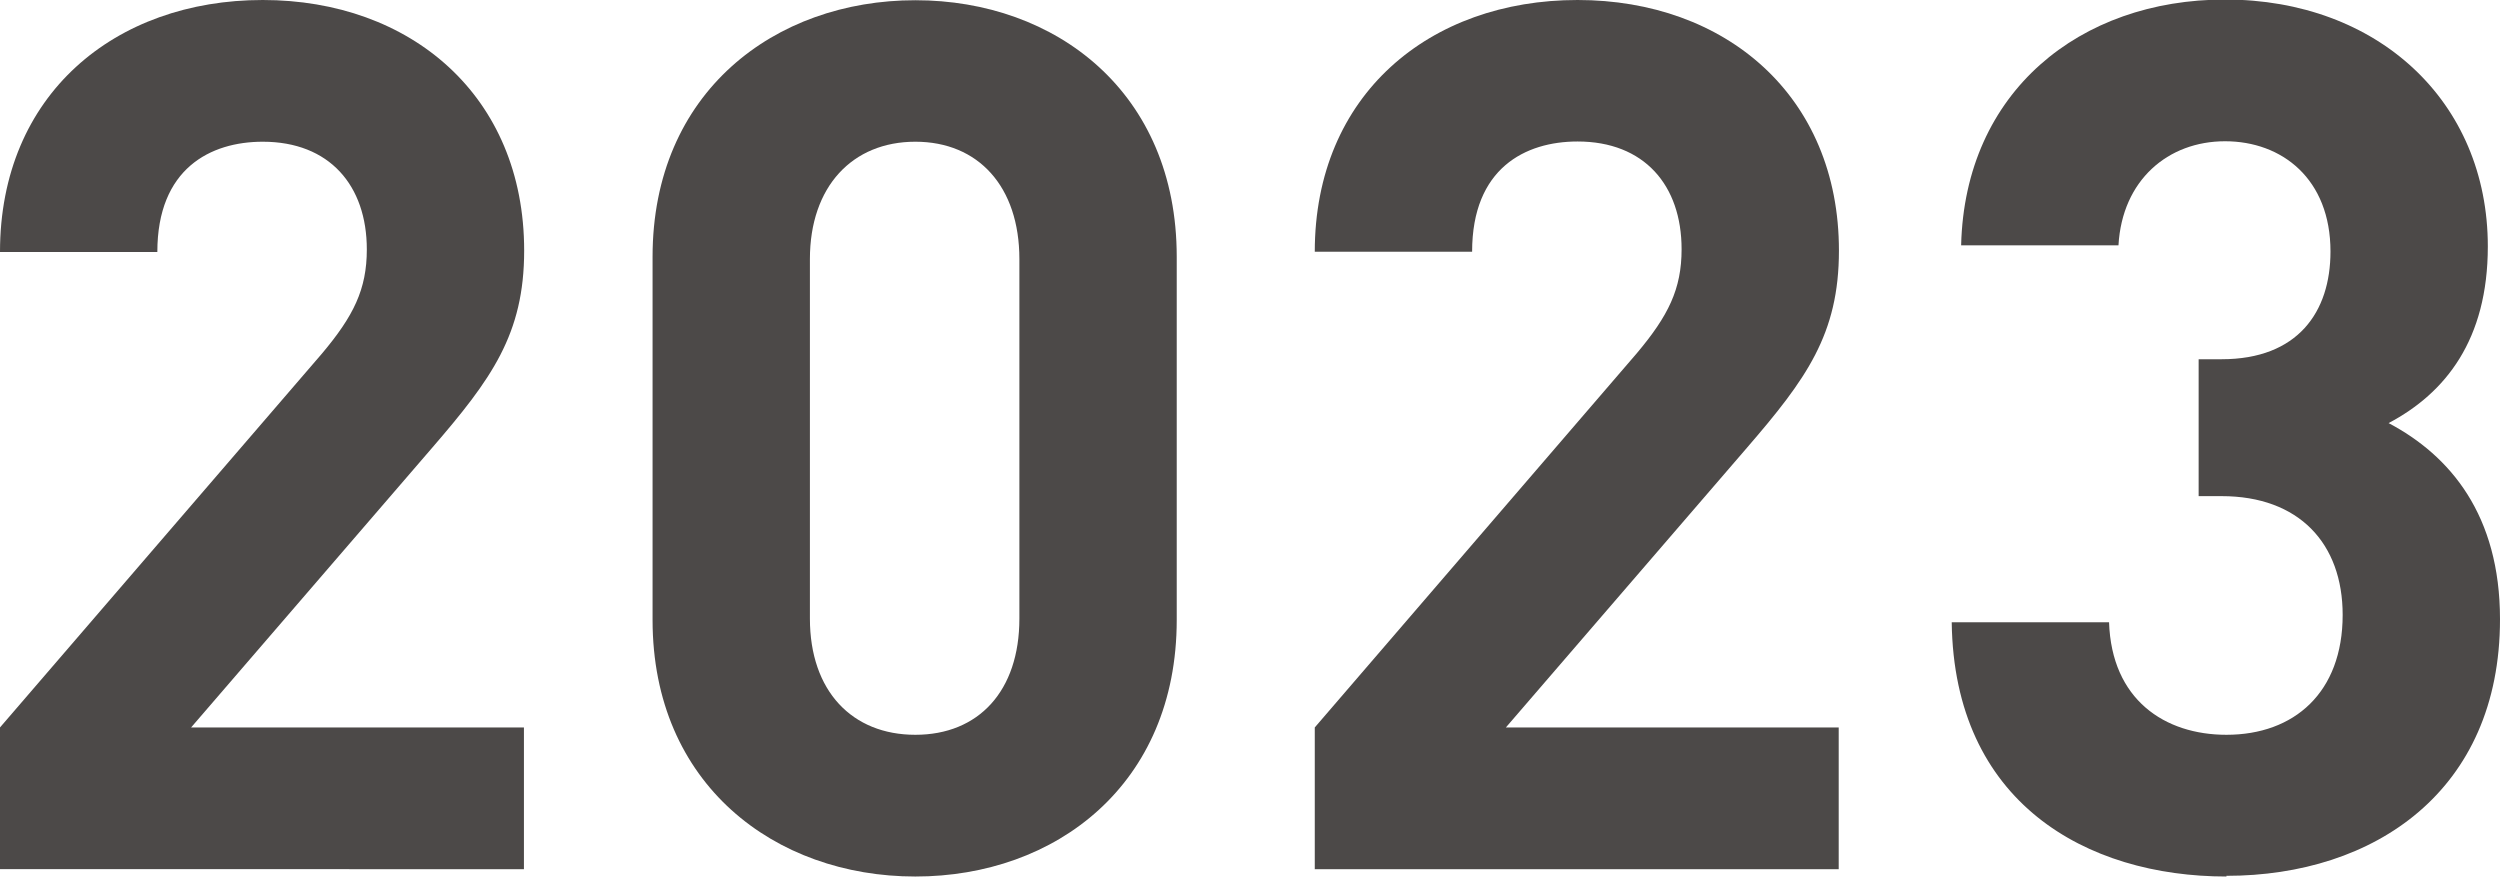
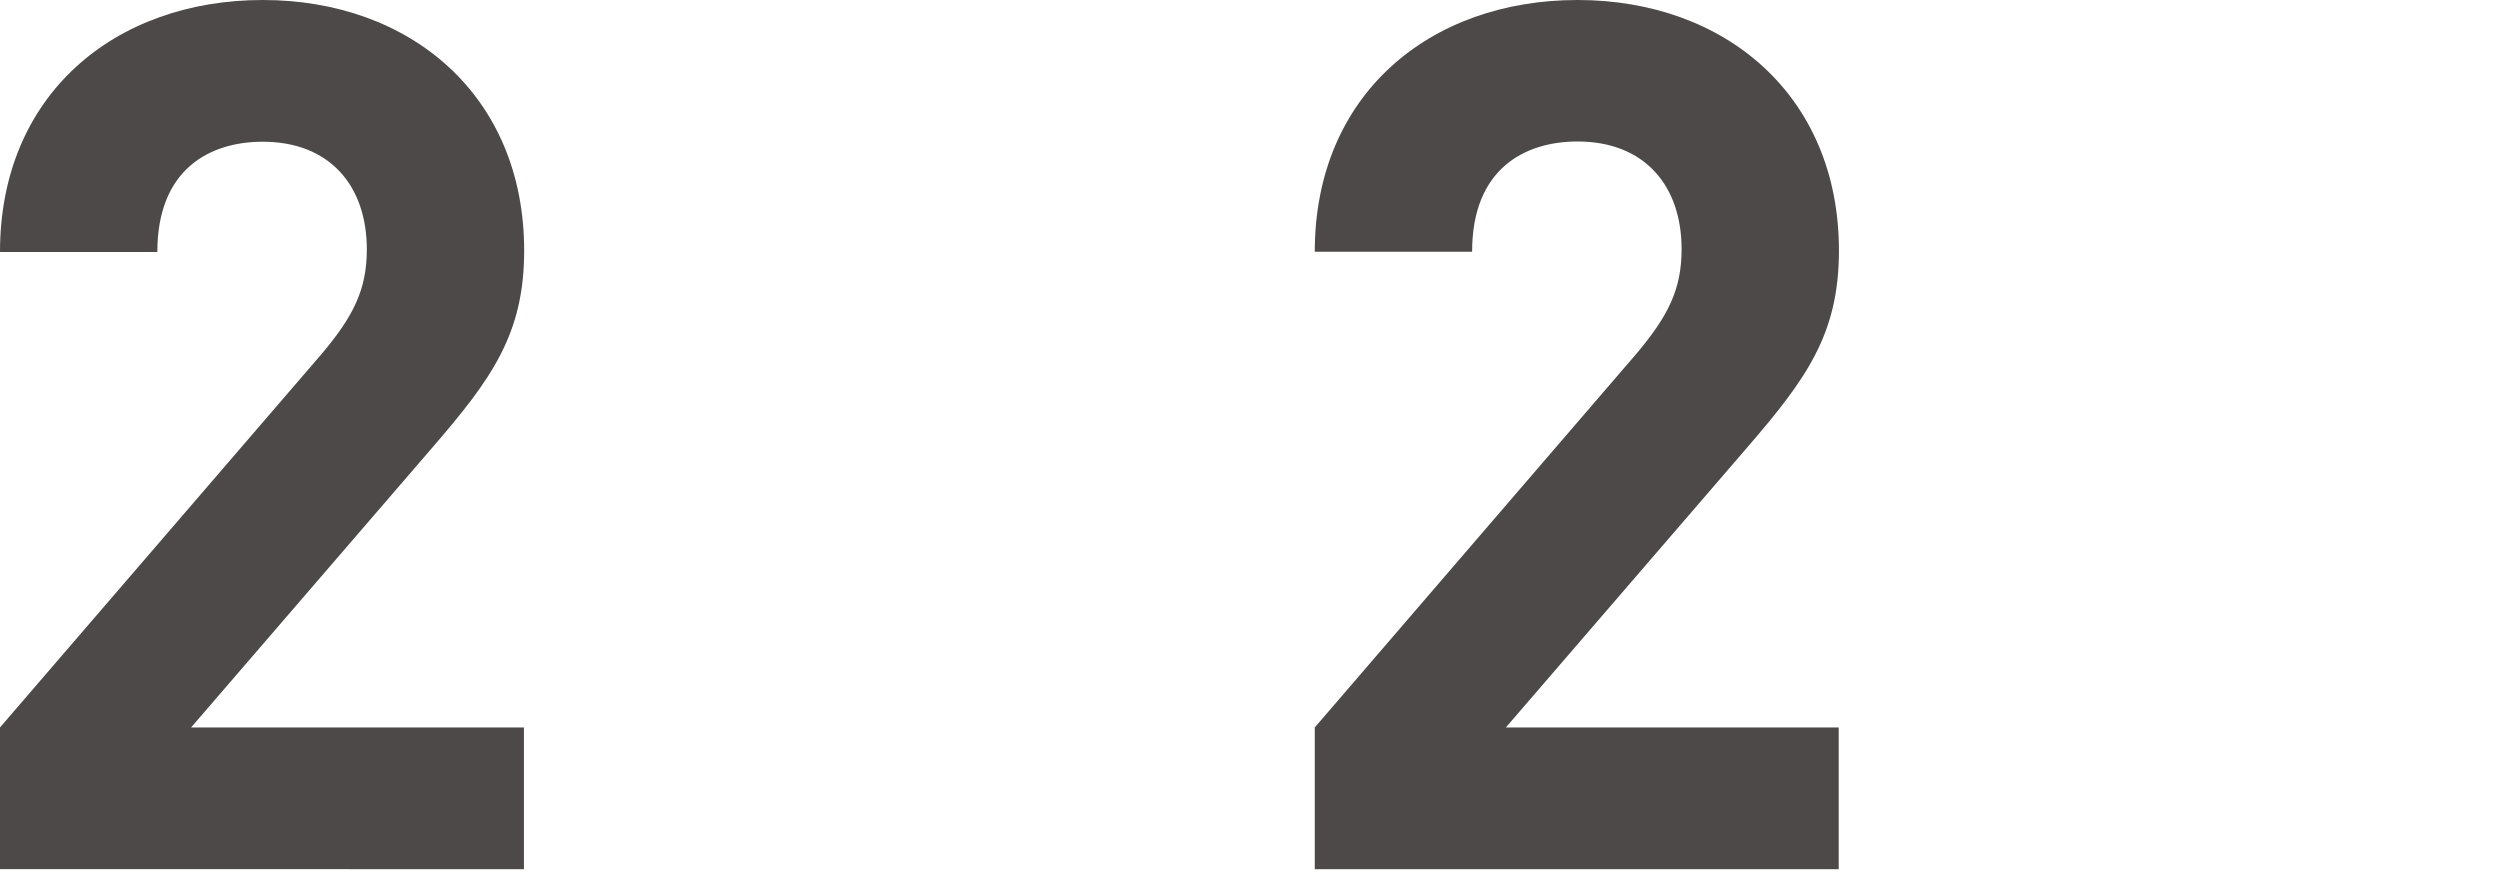
<svg xmlns="http://www.w3.org/2000/svg" id="_レイヤー_2" viewBox="0 0 108.84 38.16">
  <defs>
    <style>.cls-1{fill:#4c4948;stroke-width:0px;}</style>
  </defs>
  <g id="_レイヤー_1-2">
    <path class="cls-1" d="m0,37.84v-6.17L14.02,15.39c1.37-1.63,1.95-2.79,1.95-4.53,0-2.79-1.63-4.69-4.53-4.69-2.27,0-4.59,1.16-4.59,4.8H0C0,4.11,5.01,0,11.44,0s11.38,4.16,11.38,10.91c0,3.64-1.42,5.59-4.01,8.59l-10.49,12.17h14.49v6.17H0Z" />
-     <path class="cls-1" d="m39.85,38.16c-6.11,0-11.44-4.01-11.44-11.17v-15.81c0-7.17,5.32-11.17,11.44-11.17s11.38,4.01,11.38,11.17v15.81c0,7.17-5.27,11.17-11.38,11.17Zm4.53-26.88c0-3.16-1.79-5.11-4.53-5.11s-4.59,1.95-4.59,5.11v15.65c0,3.16,1.84,5.06,4.59,5.06s4.53-1.9,4.53-5.06v-15.65Z" />
    <path class="cls-1" d="m57.24,37.84v-6.17l14.02-16.29c1.37-1.63,1.95-2.79,1.95-4.53,0-2.79-1.63-4.69-4.53-4.69-2.27,0-4.59,1.16-4.59,4.8h-6.85c0-6.85,5.01-10.96,11.44-10.96s11.38,4.16,11.38,10.91c0,3.64-1.42,5.59-4.01,8.59l-10.49,12.17h14.49v6.17h-22.82Z" />
-     <path class="cls-1" d="m96.93,38.16c-6.11,0-11.86-3.22-11.96-11.07h6.85c.11,3.37,2.42,4.9,5.11,4.9,2.95,0,5.06-1.84,5.06-5.22,0-3.11-1.9-5.17-5.27-5.17h-1v-5.96h1c3.32,0,4.74-2.06,4.74-4.69,0-3.16-2.11-4.8-4.59-4.8s-4.48,1.69-4.64,4.53h-6.85c.16-6.69,5.17-10.7,11.49-10.7,6.64,0,11.44,4.43,11.44,10.75,0,4.06-1.84,6.38-4.32,7.69,2.69,1.42,4.85,4.01,4.85,8.54,0,7.48-5.48,11.17-11.91,11.17Z" />
  </g>
</svg>